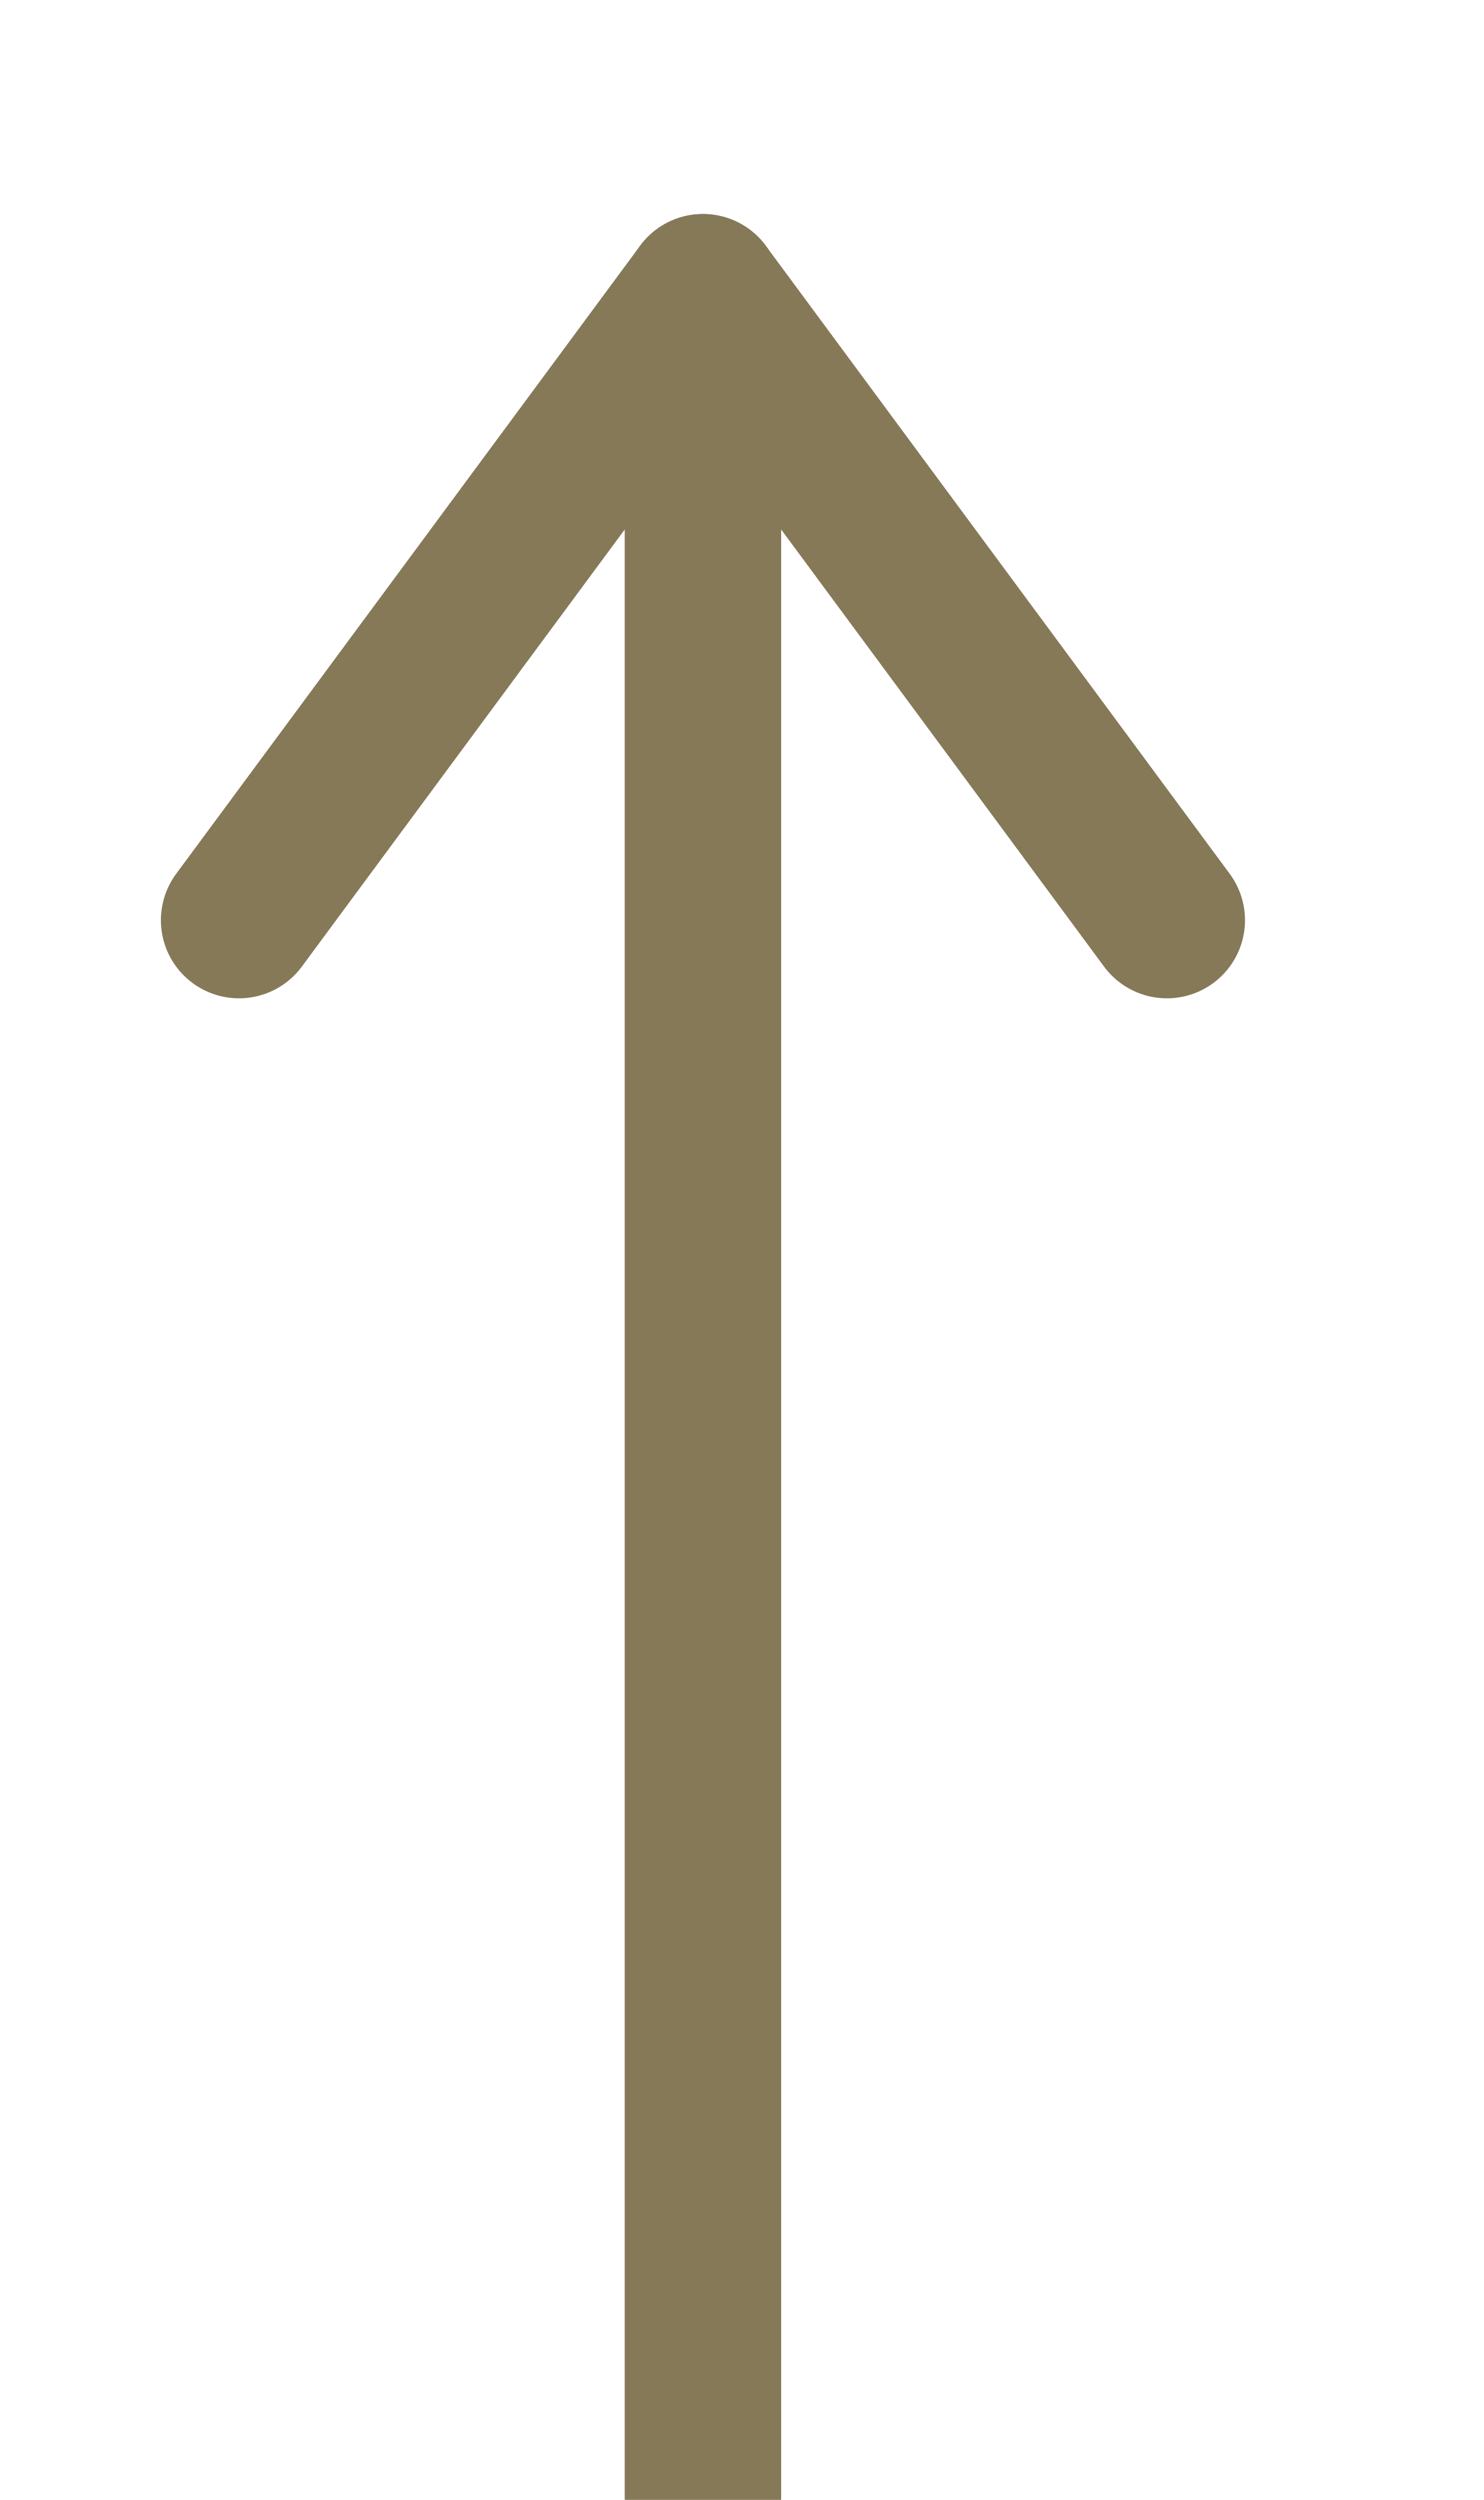
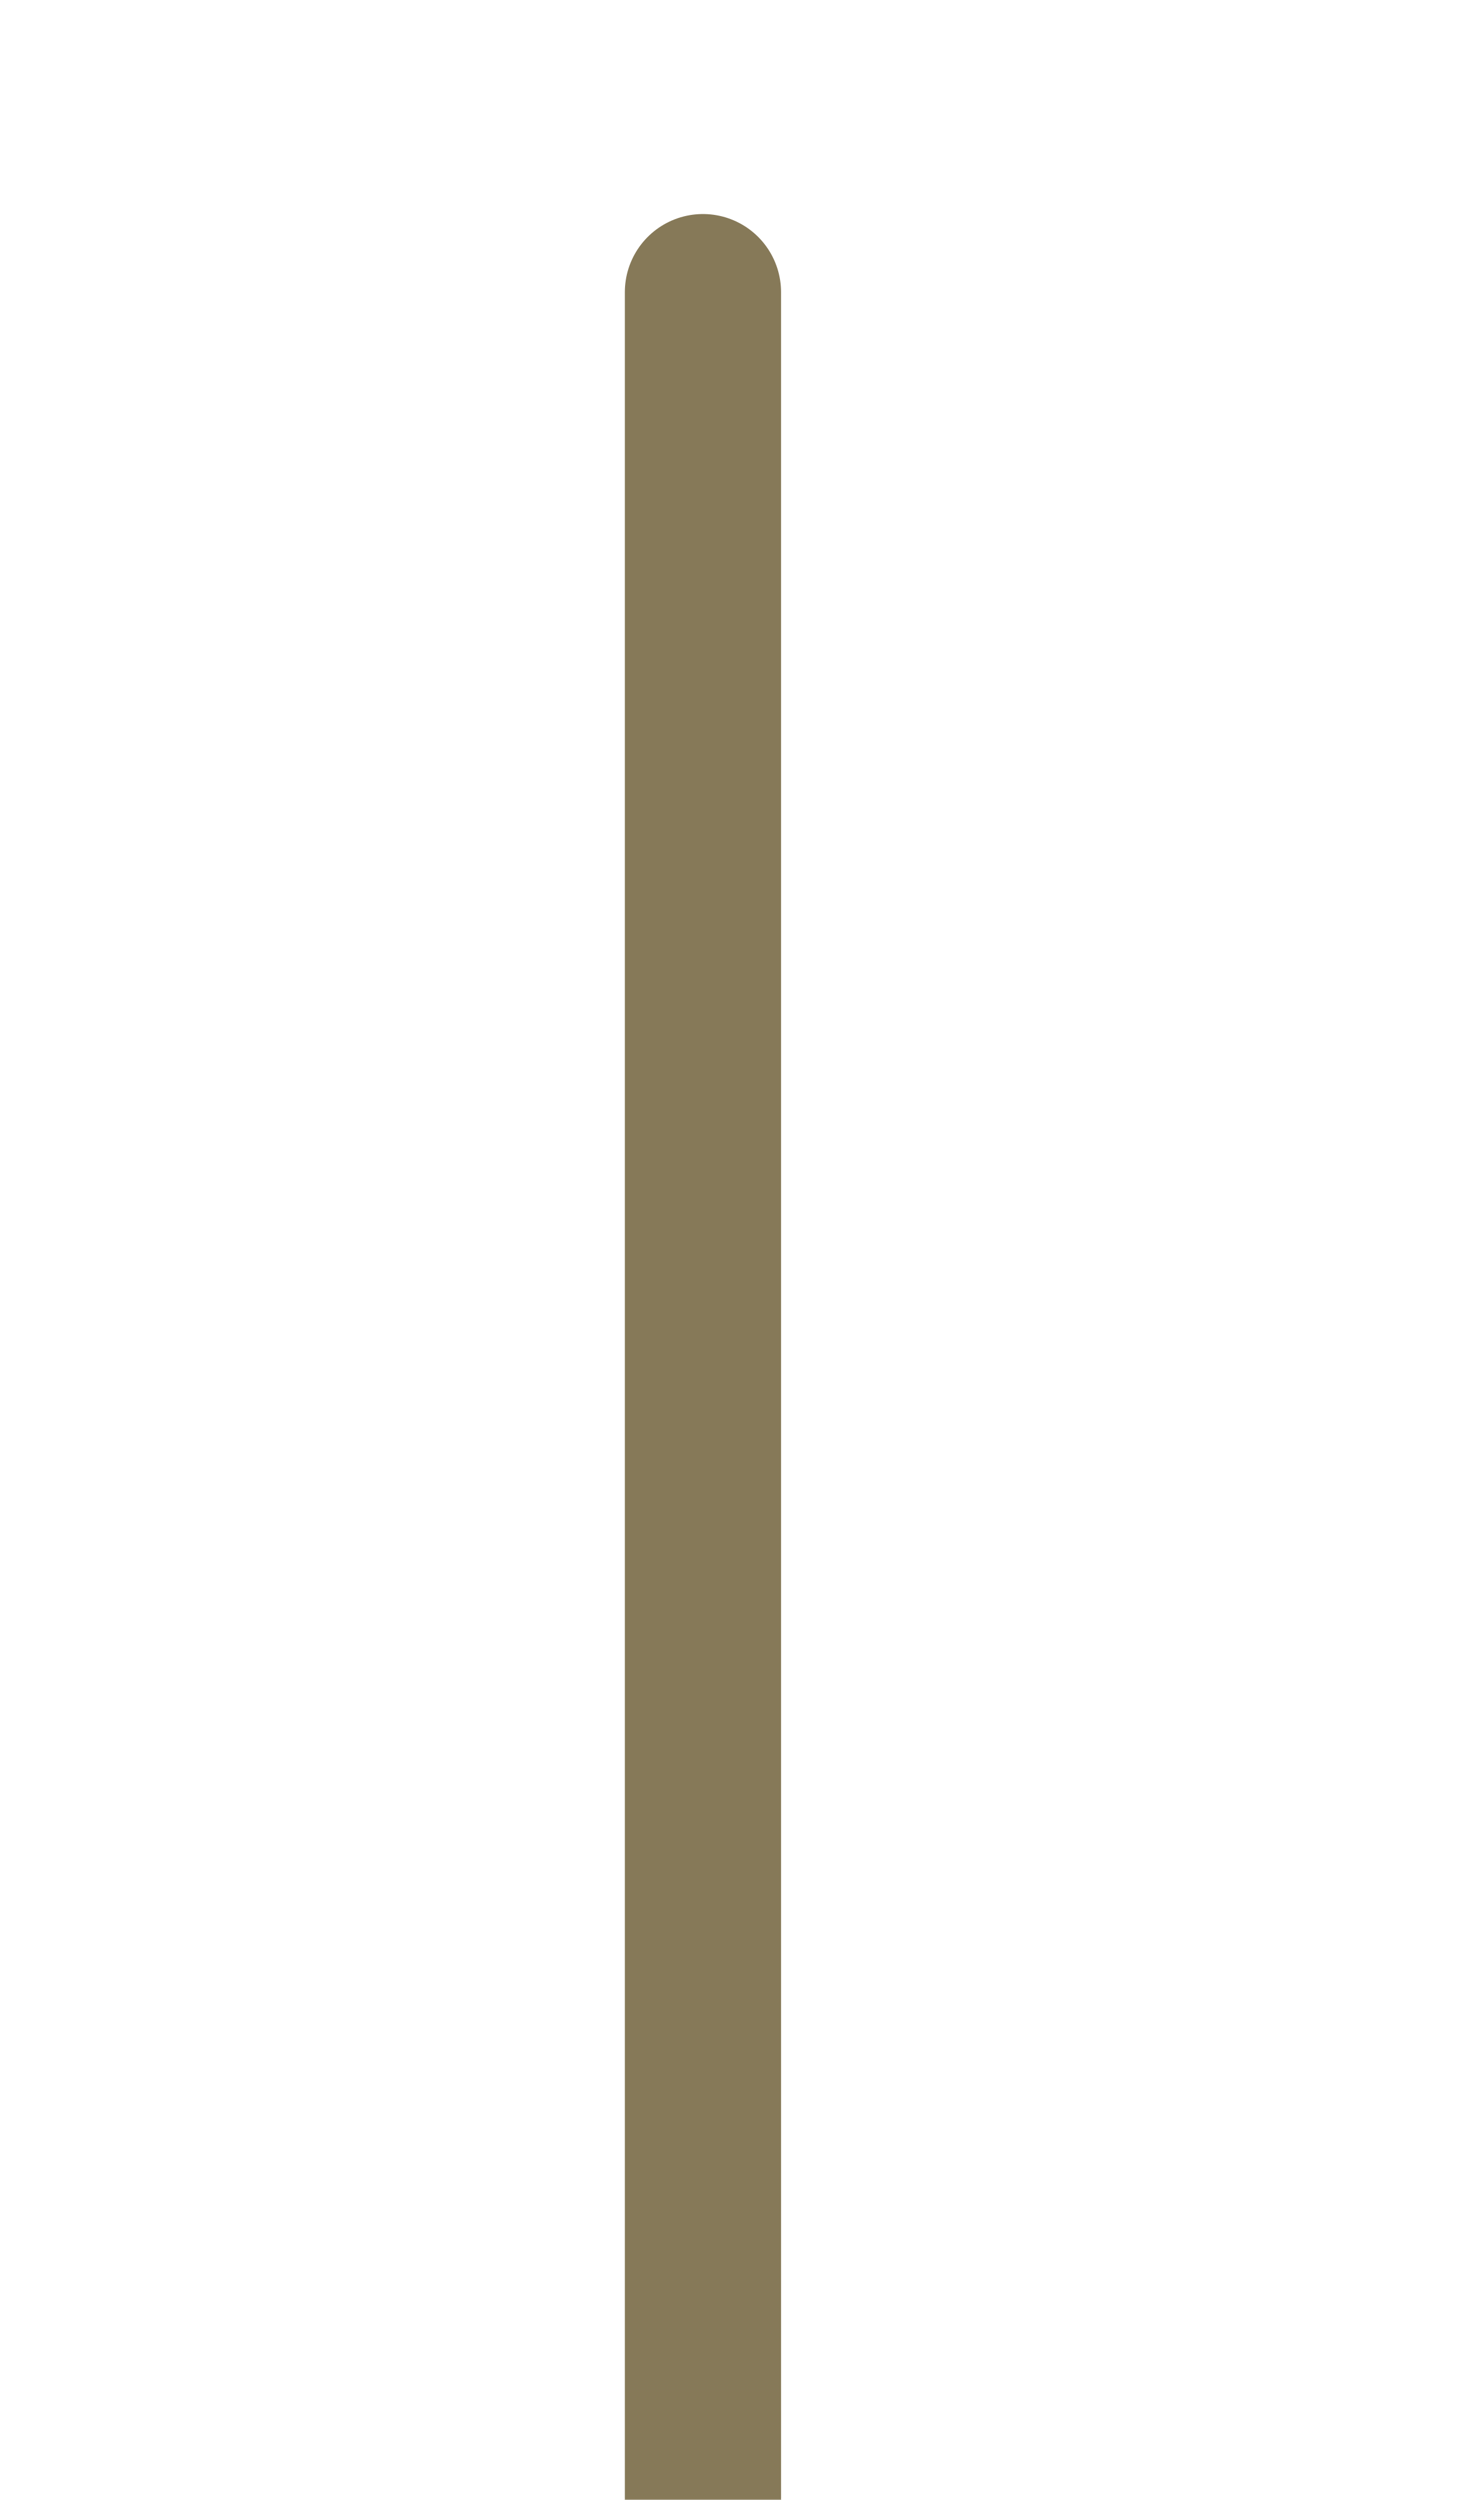
<svg xmlns="http://www.w3.org/2000/svg" viewBox="0 0 19.00 32.00" data-guides="{&quot;vertical&quot;:[],&quot;horizontal&quot;:[]}">
  <defs />
-   <path fill="none" stroke="rgb(134, 121, 88)" fill-opacity="1" stroke-width="2" stroke-opacity="1" clip-rule="evenodd" fill-rule="evenodd" stroke-linecap="round" stroke-linejoin="round" stroke-miterlimit="10" class="st0" id="tSvg162917ad0f6" title="Path 3" d="M9 42.26C9 29.42 9 16.58 9 3.74C10.98 6.42 12.96 9.1 14.94 11.78" />
-   <path fill="none" stroke="rgb(134, 121, 88)" fill-opacity="1" stroke-width="2" stroke-opacity="1" clip-rule="evenodd" fill-rule="evenodd" stroke-linecap="round" stroke-linejoin="round" stroke-miterlimit="10" class="st0" id="tSvgf5b9a9d9ff" title="Path 4" d="M9 42.26C9 29.42 9 16.58 9 3.74C7.02 6.42 5.04 9.1 3.06 11.78" />
+   <path fill="none" stroke="rgb(134, 121, 88)" fill-opacity="1" stroke-width="2" stroke-opacity="1" clip-rule="evenodd" fill-rule="evenodd" stroke-linecap="round" stroke-linejoin="round" stroke-miterlimit="10" class="st0" id="tSvg162917ad0f6" title="Path 3" d="M9 42.26C9 29.42 9 16.58 9 3.74" />
</svg>